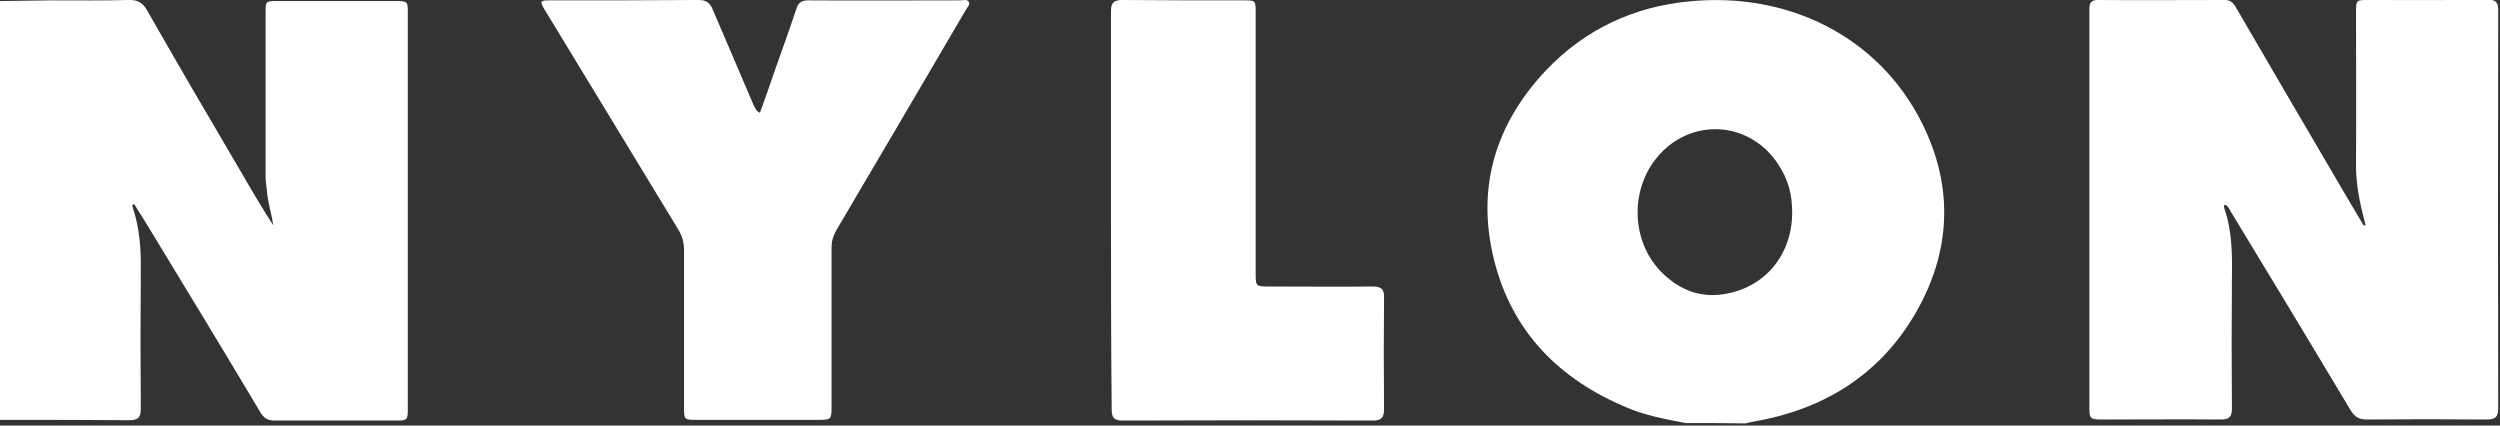
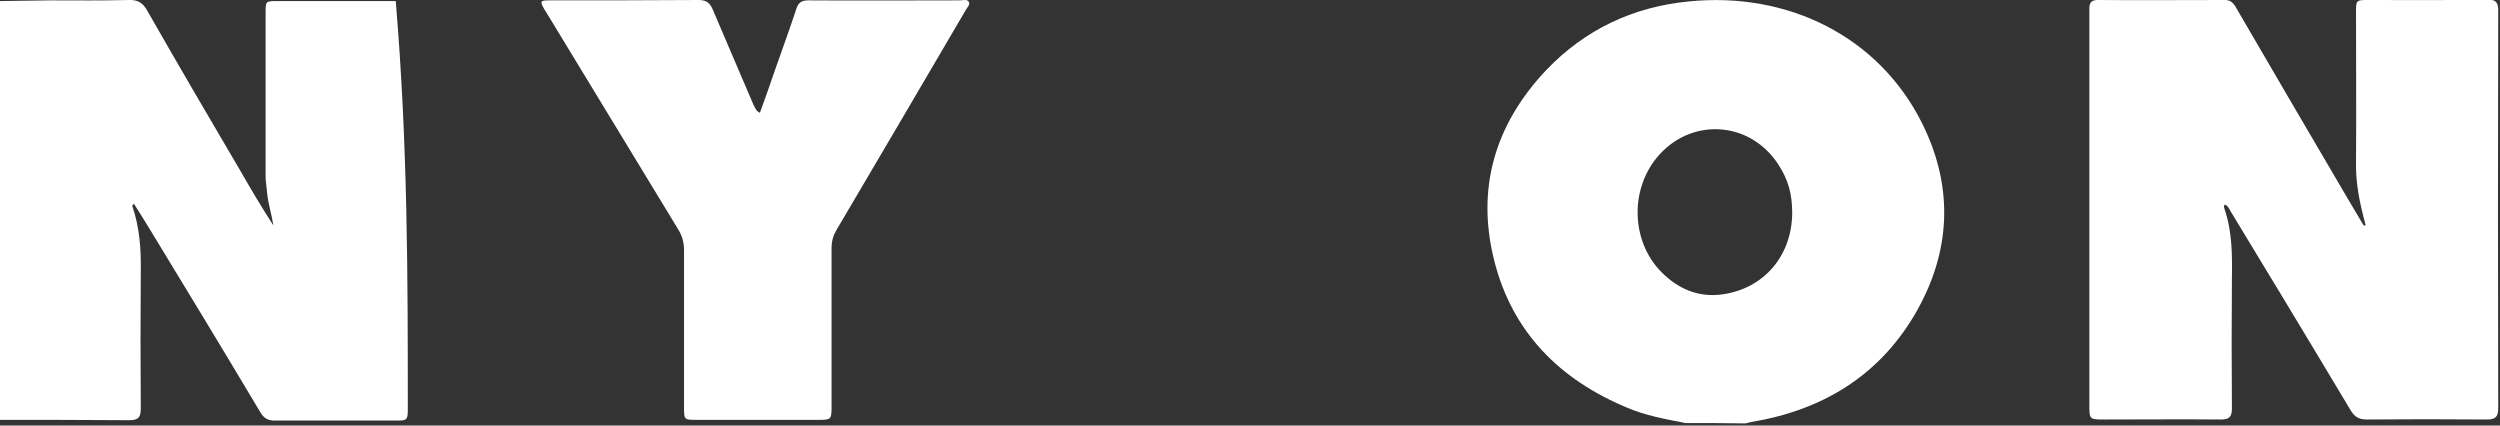
<svg xmlns="http://www.w3.org/2000/svg" fill="none" viewBox="0 0 705 120" height="120" width="705">
  <rect x="0" y="0" width="705" height="120" fill="#333333" stroke="none" />
-   <path fill="white" d="M0 0.3C4.8 0.2 9.5 0.2 14.3 0.1C21.6 0.1 28.9 0.2 36.3 -4.27756e-06C38.7 -0.1 40.2 0.7 41.4 2.8C50.1 18 58.9 33.1 67.8 48.2C70.8 53.4 73.8 58.5 77.1 63.6C76.6 60.4 75.6 57.4 75.3 54.2C75.2 52.7 74.9 51.3 74.9 49.8C74.9 34.4 74.9 19 74.9 3.6C74.9 0.3 74.9 0.3 78.3 0.3C89.4 0.3 100.5 0.3 111.6 0.3C114.9 0.3 115 0.4 115 3.5C115 40.8 115 78.1 115 115.4C115 118.4 114.8 118.6 111.8 118.6C100.4 118.6 88.9 118.6 77.5 118.6C75.6 118.6 74.5 118 73.5 116.4C63.2 99.1 52.8 82 42.4 64.9C40.9 62.4 39.3 59.9 37.8 57.5C37.2 57.8 37.3 58.1 37.4 58.4C39.4 64.3 39.8 70.4 39.7 76.6C39.6 89.5 39.6 102.3 39.7 115.2C39.7 117.6 39.1 118.5 36.5 118.5C24.3 118.4 12.2 118.4 0 118.4C0 79 0 39.6 0 0.3Z" />
+   <path fill="white" d="M0 0.3C4.8 0.2 9.5 0.2 14.3 0.1C21.6 0.1 28.9 0.2 36.3 -4.27756e-06C38.7 -0.1 40.2 0.7 41.4 2.8C50.1 18 58.9 33.1 67.8 48.2C70.8 53.4 73.8 58.5 77.1 63.6C76.6 60.4 75.6 57.4 75.3 54.2C75.2 52.7 74.9 51.3 74.9 49.8C74.9 34.4 74.9 19 74.9 3.6C74.9 0.3 74.9 0.3 78.3 0.3C89.4 0.3 100.5 0.3 111.6 0.3C115 40.8 115 78.1 115 115.4C115 118.4 114.8 118.6 111.8 118.6C100.4 118.6 88.9 118.6 77.5 118.6C75.6 118.6 74.5 118 73.5 116.4C63.2 99.1 52.8 82 42.4 64.9C40.9 62.4 39.3 59.9 37.8 57.5C37.2 57.8 37.3 58.1 37.4 58.4C39.4 64.3 39.8 70.4 39.7 76.6C39.6 89.5 39.6 102.3 39.7 115.2C39.7 117.6 39.1 118.5 36.5 118.5C24.3 118.4 12.2 118.4 0 118.4C0 79 0 39.6 0 0.3Z" />
  <path fill="white" d="M475.3 119.3C469.7 118.2 464 117.2 458.7 114.9C439.8 107 426.5 93.7 421.4 73.6C416.2 53.1 421.6 35 436.1 19.7C447 8.3 460.6 1.9 476.3 0.4C504.2 -2.4 529.8 10.3 542 34.7C551.1 52.9 550.2 71.3 539.9 88.8C529.6 106.2 513.7 115.7 493.9 119C493.3 119.1 492.8 119.3 492.2 119.4C486.5 119.3 480.9 119.3 475.3 119.3ZM505.4 60.1C505.4 54.7 504.3 50.7 501.5 46.4C493.4 33.9 476.5 33 467.1 44.6C459.6 53.9 460.1 68.1 468.4 76.6C473.1 81.4 478.9 84 485.8 83C497.6 81.3 505.3 72 505.4 60.1Z" />
  <path fill="white" d="M667.1 63.5C666.8 62.2 666.4 60.9 666.1 59.5C665 54.9 664.3 50.4 664.4 45.6C664.5 31.5 664.4 17.4 664.4 3.3C664.4 0.1 664.5 -6.10203e-06 667.7 -6.10203e-06C679 -6.10203e-06 690.2 0.1 701.5 -0.1C703.9 -0.1 704.5 0.7 704.5 3C704.4 40.4 704.4 77.7 704.5 115.1C704.5 117.7 703.6 118.3 701.2 118.3C689.9 118.2 678.7 118.2 667.4 118.3C665.3 118.3 664.1 117.6 663 115.9C656.7 105.3 650.3 94.8 644 84.3C639 76.1 634.1 67.9 629.1 59.7C628.7 59 628.4 58.1 627.4 57.7C627 58.1 627.2 58.5 627.3 58.9C629.5 65.3 629.5 71.9 629.4 78.6C629.3 90.8 629.3 103 629.4 115.2C629.4 117.5 628.7 118.3 626.3 118.3C615.4 118.2 604.4 118.3 593.5 118.3C589.2 118.3 589.2 118.3 589.2 114.1C589.2 78.9 589.2 43.6 589.2 8.4C589.2 6.4 589.2 4.5 589.2 2.5C589.2 0.8 589.7 -6.10203e-06 591.6 -6.10203e-06C603.5 0.1 615.4 -6.10203e-06 627.4 -6.10203e-06C628.8 -6.10203e-06 629.6 0.6 630.3 1.7C640.7 19.6 651.2 37.5 661.7 55.4C663.3 58.1 664.9 60.8 666.5 63.5C666.8 63.7 666.9 63.6 667.1 63.5Z" />
  <path fill="white" d="M214.3 31.8C215.8 27.7 217.2 23.7 218.6 19.6C220.6 13.9 222.7 8.2 224.6 2.4C225.2 0.6 226.2 0.1 228 0.1C242.2 0.2 256.5 0.1 270.7 0.1C271.6 0.1 272.7 -0.3 273.2 0.5C273.7 1.3 272.7 2.1 272.3 2.9C260.2 23.6 248 44.3 235.8 65C234.9 66.6 234.5 68.1 234.5 69.9C234.5 84.8 234.5 99.7 234.5 114.6C234.5 118.3 234.4 118.4 230.8 118.4C219.3 118.4 207.8 118.4 196.3 118.4C193 118.4 192.9 118.3 192.9 115.1C192.9 100.3 192.9 85.4 192.9 70.6C192.9 68.4 192.4 66.5 191.2 64.6C178.8 44.2 166.4 23.8 154 3.4C153.9 3.2 153.8 3 153.6 2.8C152.2 0.3 152.2 0.1 155.1 0.1C169.1 0.1 183.1 0.1 197 3.7253e-09C199.2 3.7253e-09 200.2 0.8 201 2.7C204.8 11.7 208.7 20.6 212.5 29.6C213 30.4 213.1 31.3 214.3 31.8Z" />
-   <path fill="white" d="M313.3 59.1C313.3 40.5 313.3 21.9 313.3 3.3C313.3 0.9 313.9 0 316.5 0C327.9 0.1 339.4 0.1 350.8 0.1C354 0.1 354.1 0.1 354.1 3.5C354.1 28 354.1 52.5 354.1 77C354.1 80.8 354.1 80.8 358.1 80.8C367.7 80.8 377.3 80.9 387 80.8C389.4 80.8 390.4 81.4 390.3 84C390.2 94.5 390.2 105 390.3 115.5C390.3 117.9 389.4 118.6 387.1 118.6C363.6 118.5 340.1 118.5 316.6 118.6C314 118.6 313.5 117.7 313.5 115.3C313.3 96.5 313.3 77.8 313.3 59.1Z" />
</svg>